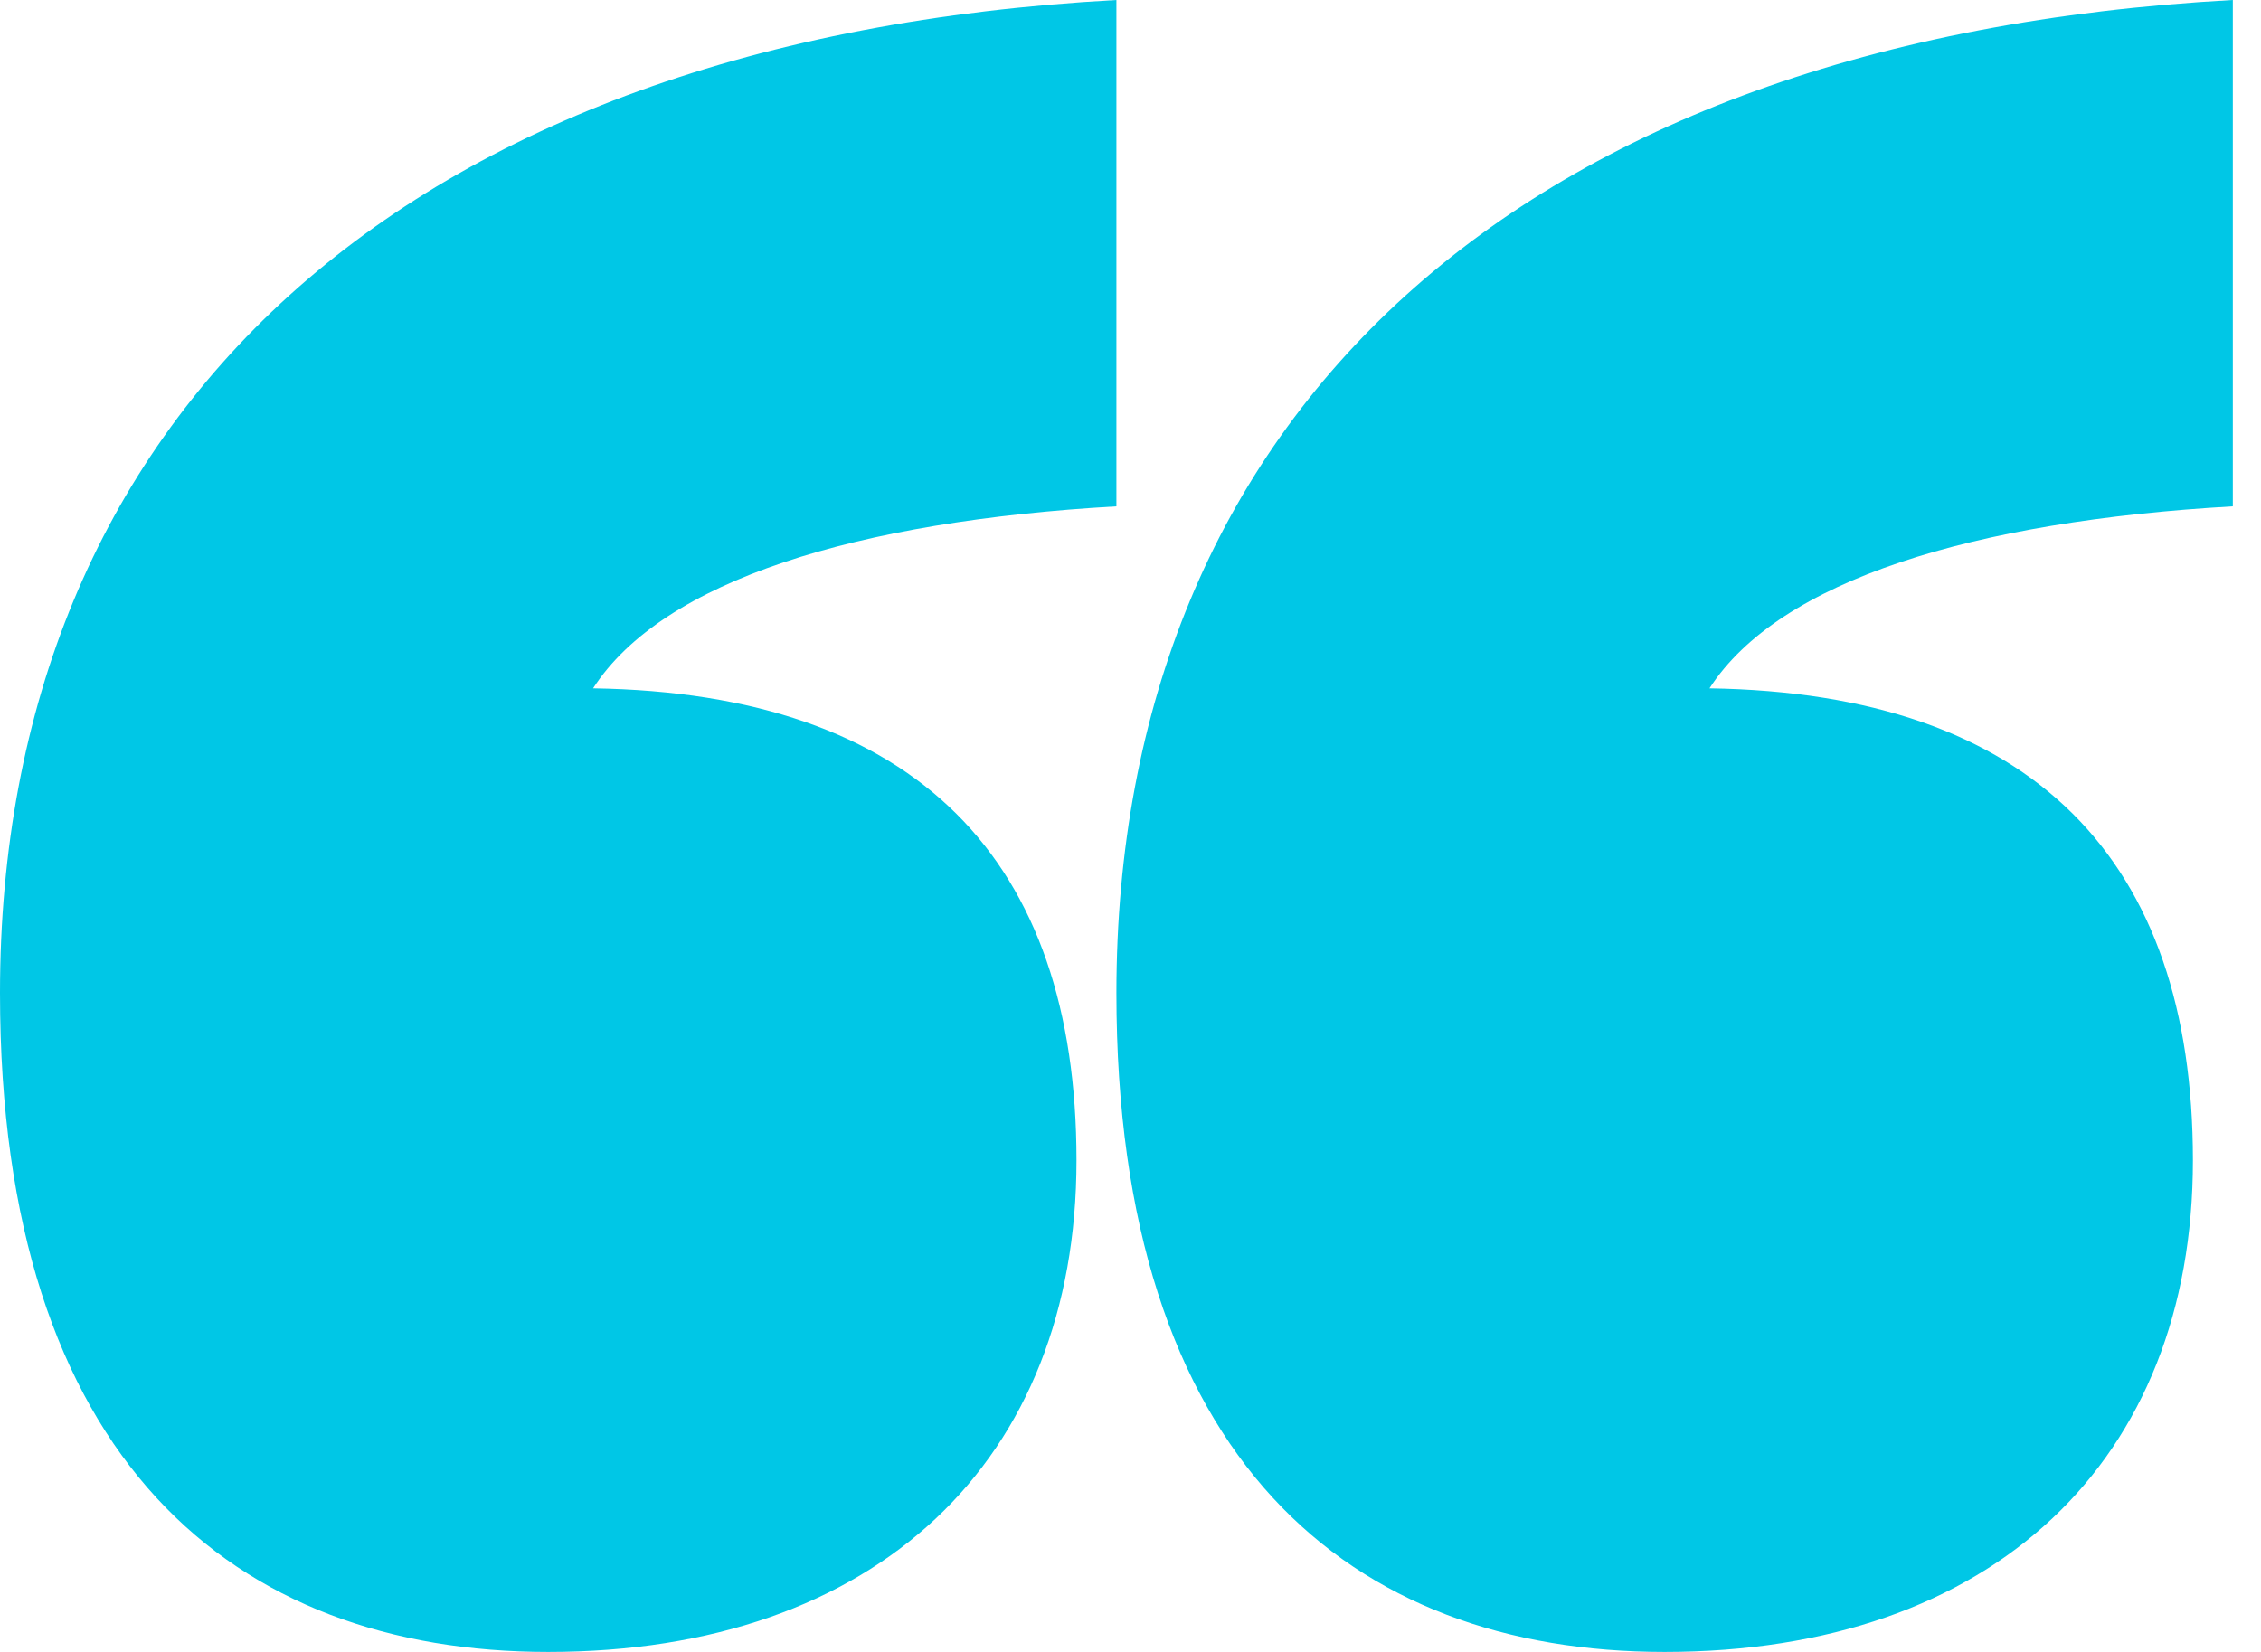
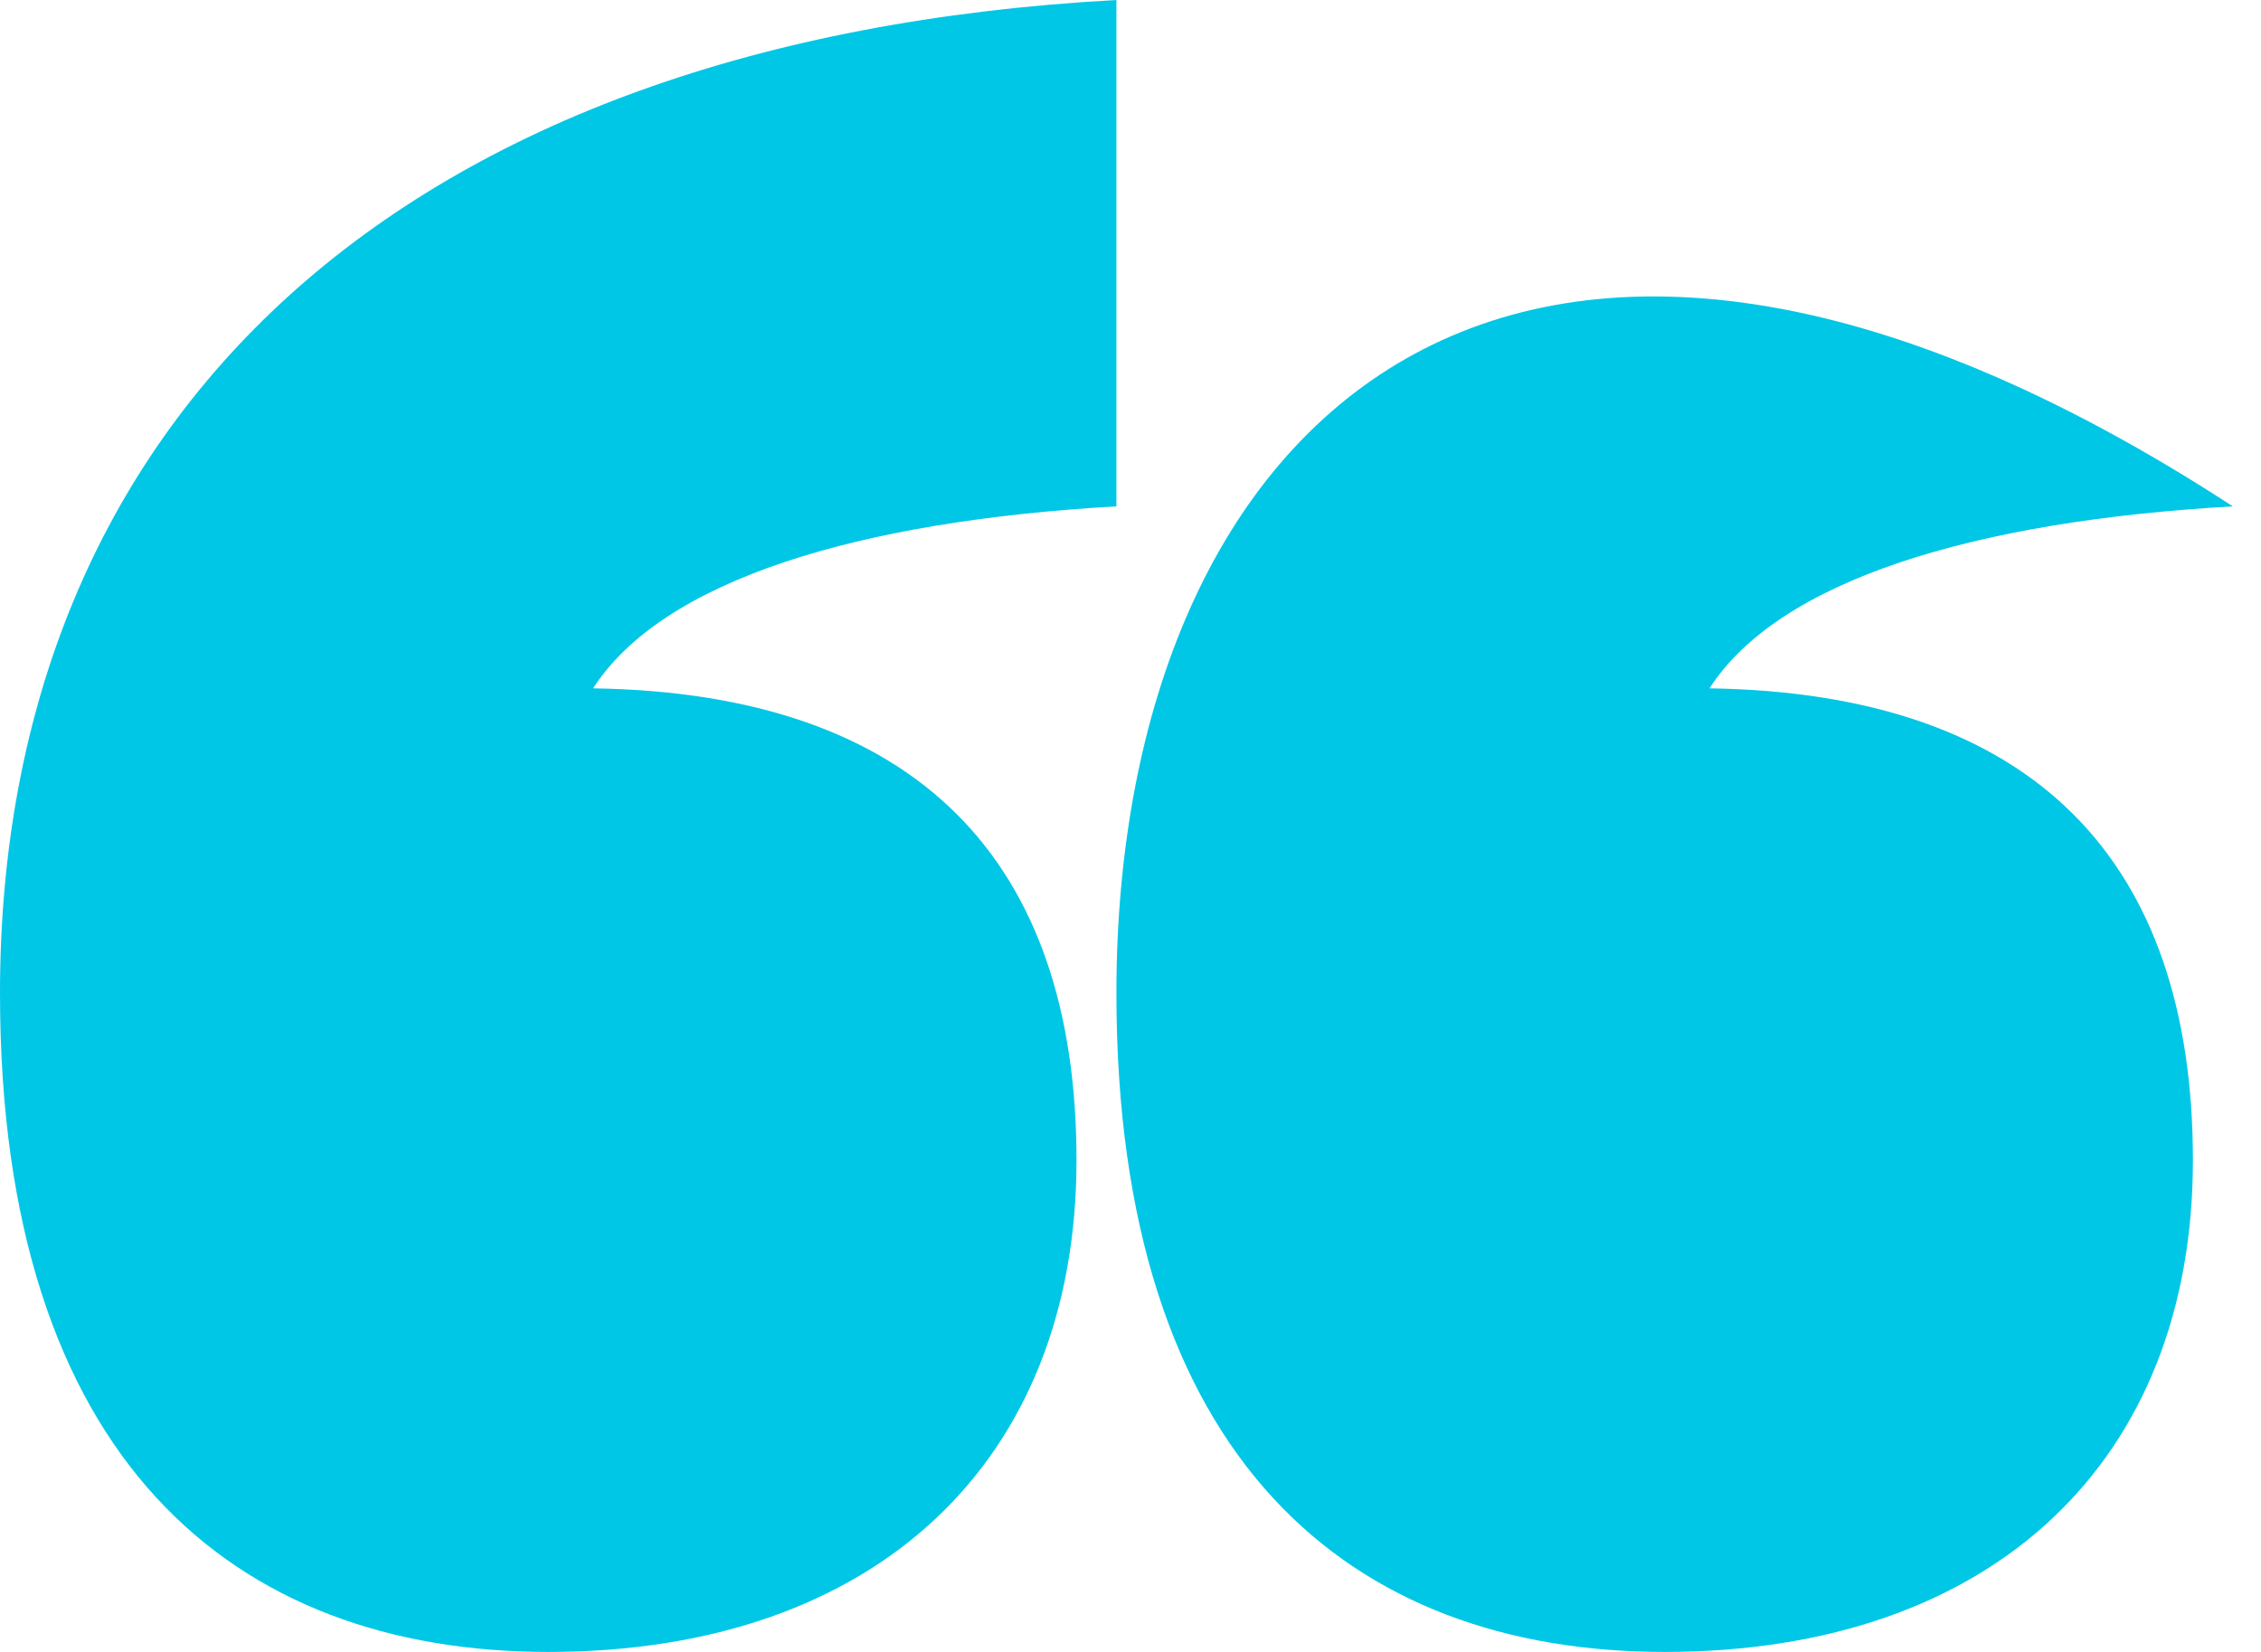
<svg xmlns="http://www.w3.org/2000/svg" width="26" height="19" viewBox="0 0 26 19" fill="none">
-   <path id="quote yellow" fill-rule="evenodd" clip-rule="evenodd" d="M6.304 19C10.087 19 12.379 16.795 12.379 13.345C12.379 9.896 10.545 7.973 6.82 7.917C7.622 6.673 9.858 5.994 12.838 5.824V0C4.585 0.452 0 4.807 0 11.423C0 16.795 2.694 19 6.304 19ZM19.142 19C22.925 19 25.217 16.795 25.217 13.345C25.217 9.896 23.383 7.973 19.658 7.917C20.46 6.673 22.695 5.994 25.676 5.824V0C17.423 0.452 12.838 4.807 12.838 11.423C12.838 16.795 15.531 19 19.142 19Z" fill="#00C7E6" />
+   <path id="quote yellow" fill-rule="evenodd" clip-rule="evenodd" d="M6.304 19C10.087 19 12.379 16.795 12.379 13.345C12.379 9.896 10.545 7.973 6.82 7.917C7.622 6.673 9.858 5.994 12.838 5.824V0C4.585 0.452 0 4.807 0 11.423C0 16.795 2.694 19 6.304 19ZM19.142 19C22.925 19 25.217 16.795 25.217 13.345C25.217 9.896 23.383 7.973 19.658 7.917C20.46 6.673 22.695 5.994 25.676 5.824C17.423 0.452 12.838 4.807 12.838 11.423C12.838 16.795 15.531 19 19.142 19Z" fill="#00C7E6" />
</svg>